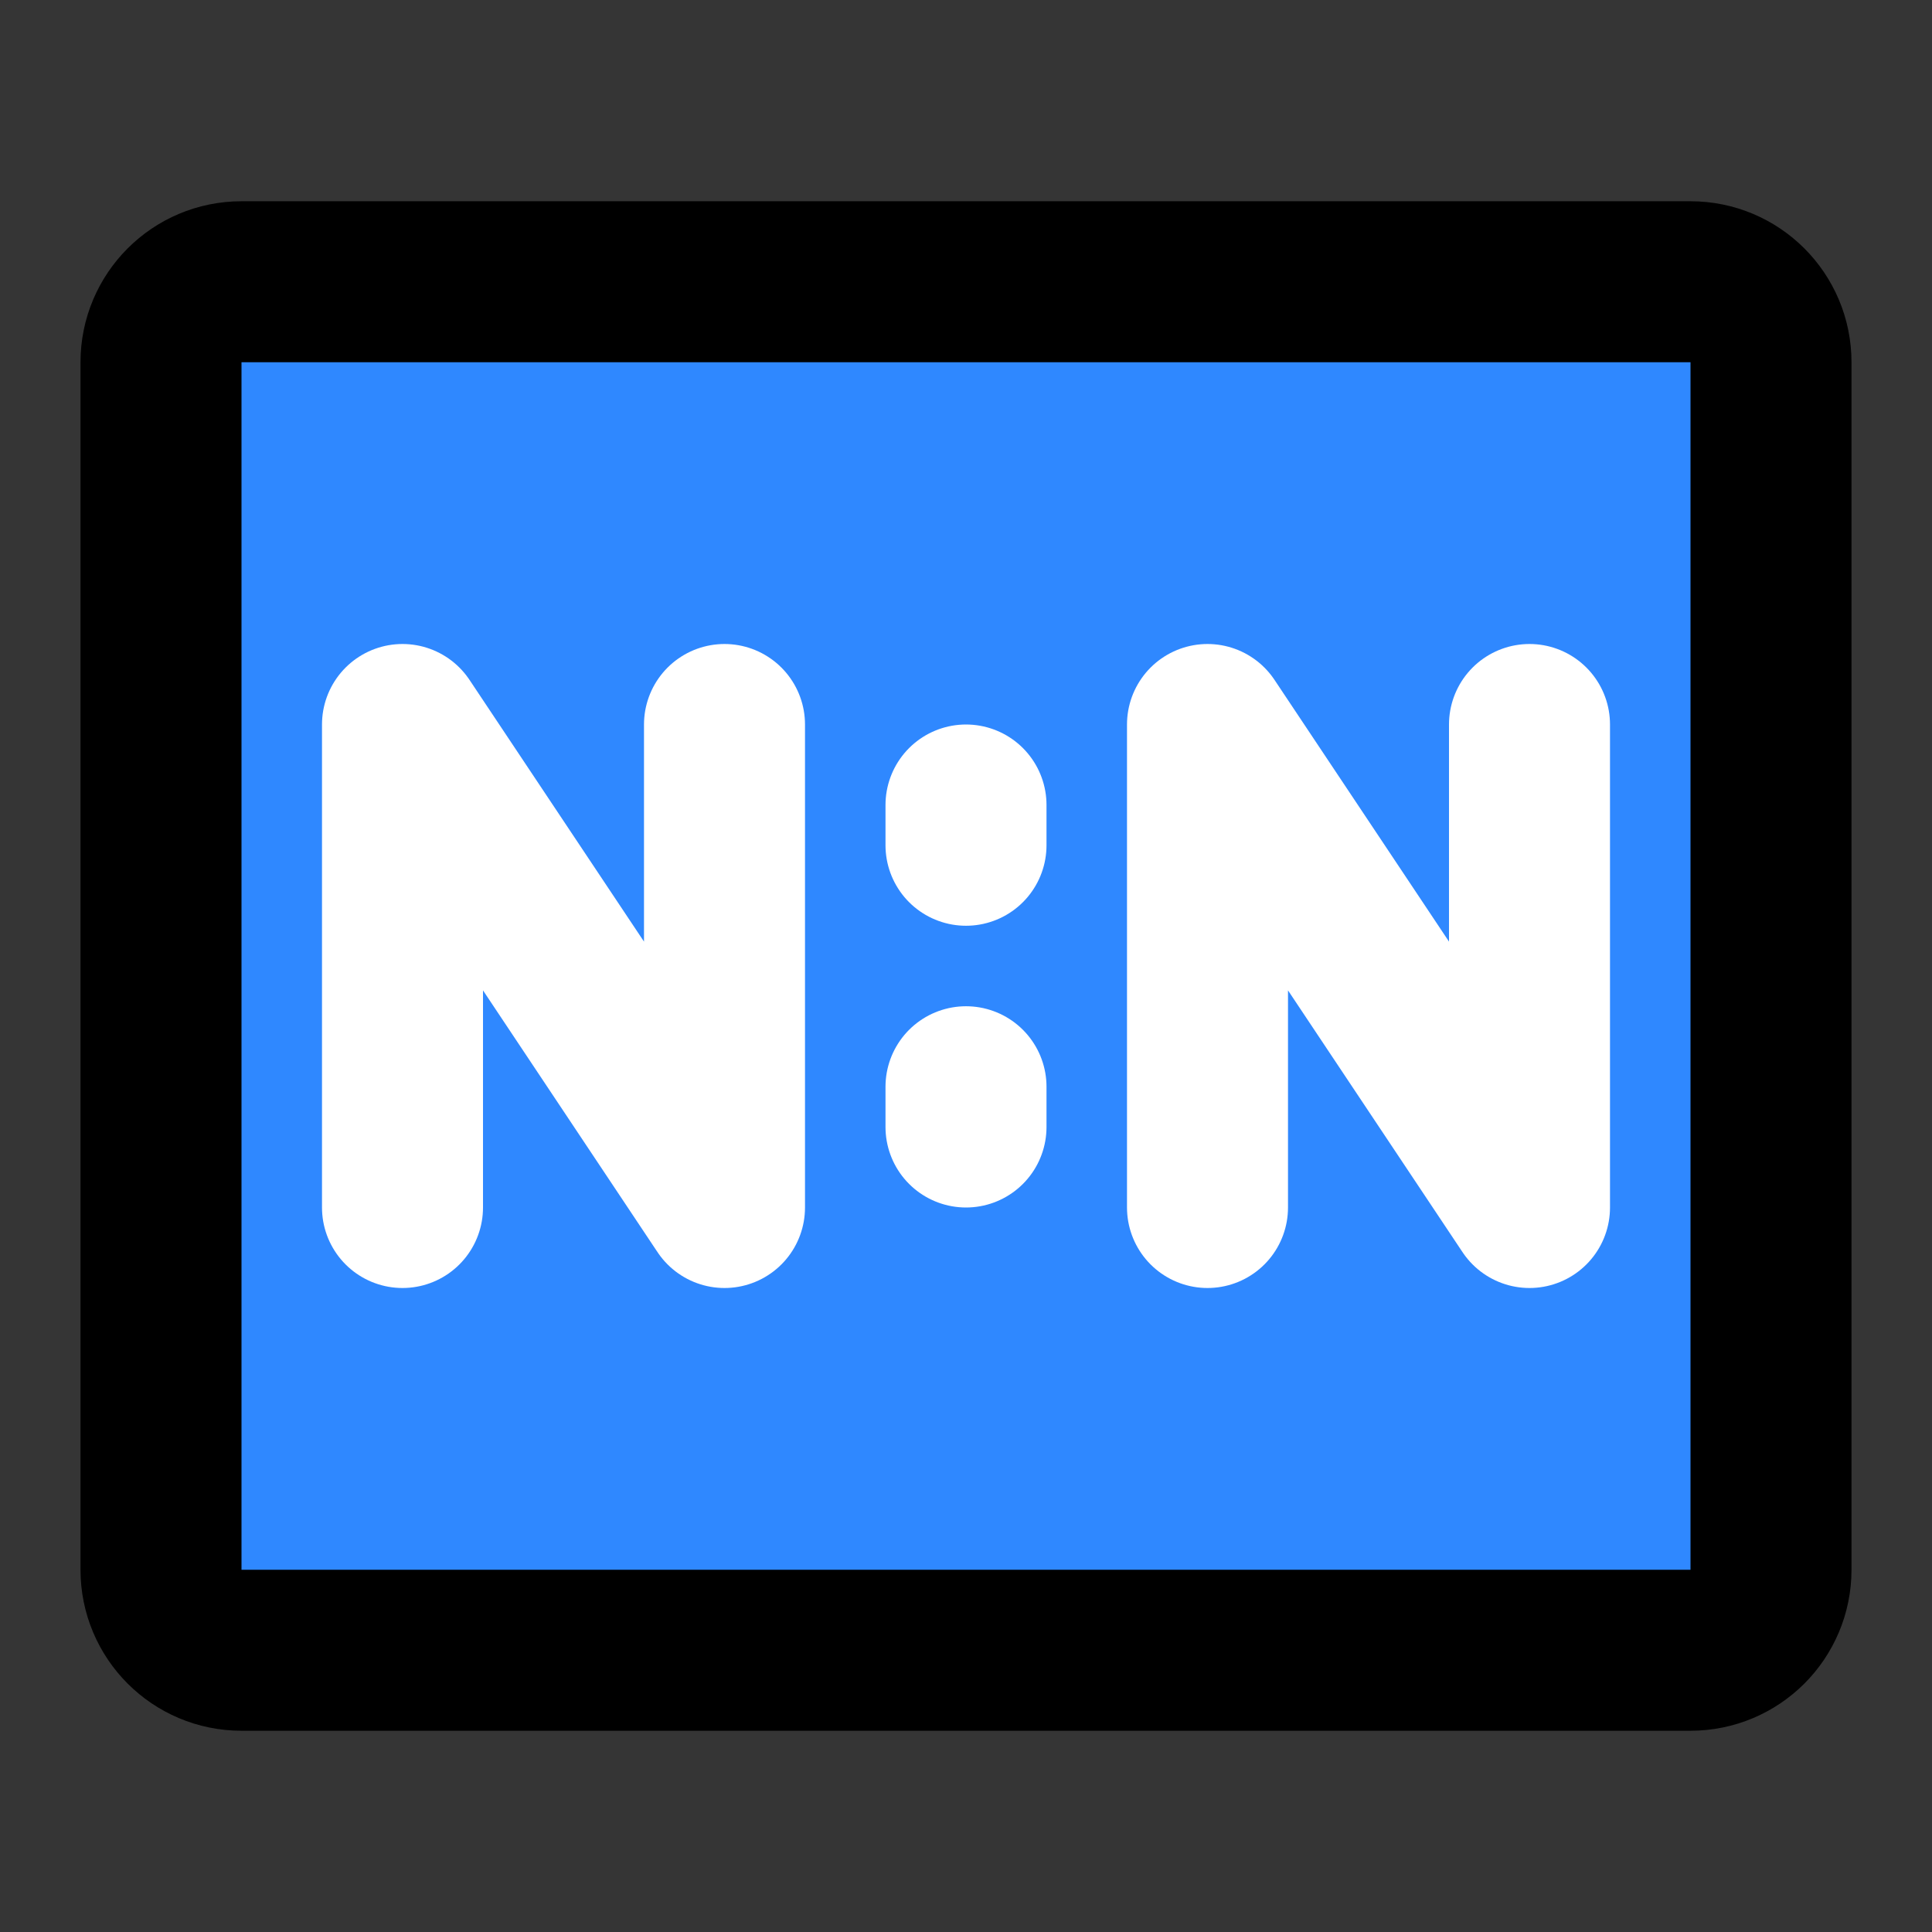
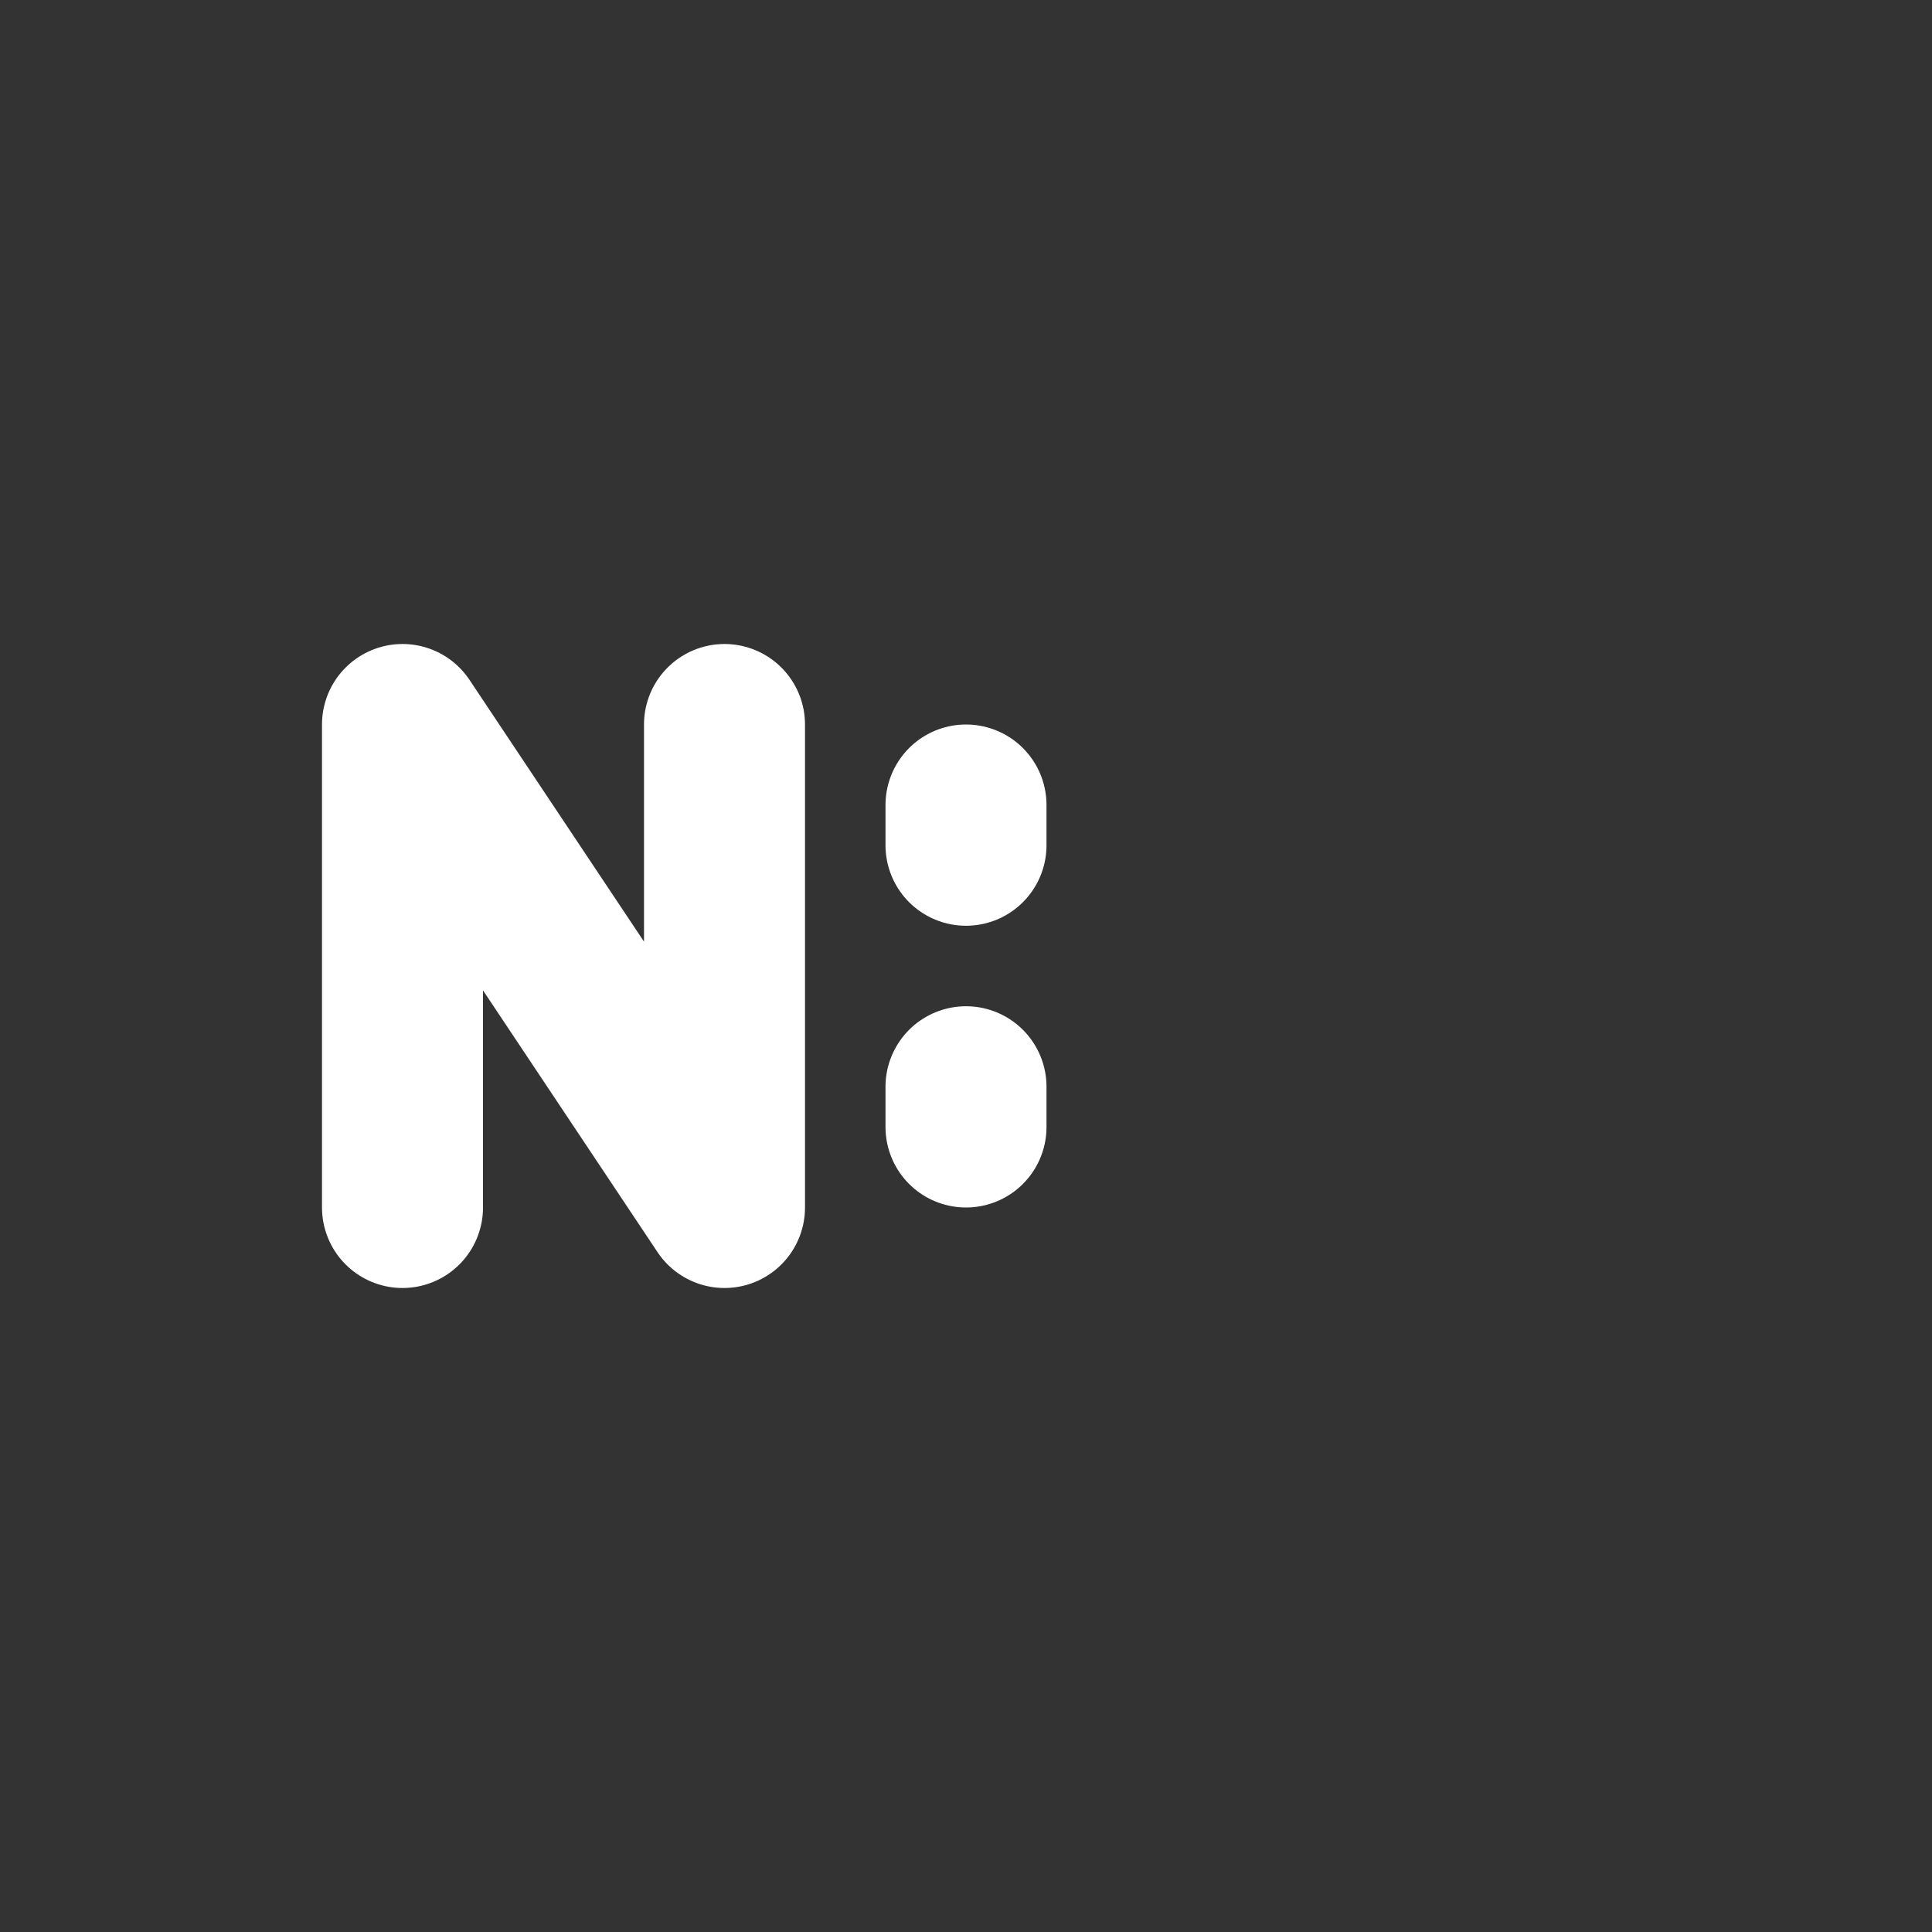
<svg xmlns="http://www.w3.org/2000/svg" width="800px" height="800px" viewBox="0 0 48 48" fill="none">
  <rect x="0" y="0" width="48" height="48" fill="#333333" stroke="none" />
-   <rect width="48" height="48" fill="white" fill-opacity="0.01" />
-   <path d="M42 7H6C4.895 7 4 7.895 4 9V39C4 40.105 4.895 41 6 41H42C43.105 41 44 40.105 44 39V9C44 7.895 43.105 7 42 7Z" fill="#2F88FF" stroke="#000000" stroke-width="4" />
-   <path d="M30 30V18L38 30V18" stroke="white" stroke-width="4" stroke-linecap="round" stroke-linejoin="round" />
  <path d="M10 30V18L18 30V18" stroke="white" stroke-width="4" stroke-linecap="round" stroke-linejoin="round" />
  <path d="M24 20V21" stroke="white" stroke-width="4" stroke-linecap="round" />
  <path d="M24 27V28" stroke="white" stroke-width="4" stroke-linecap="round" />
</svg>